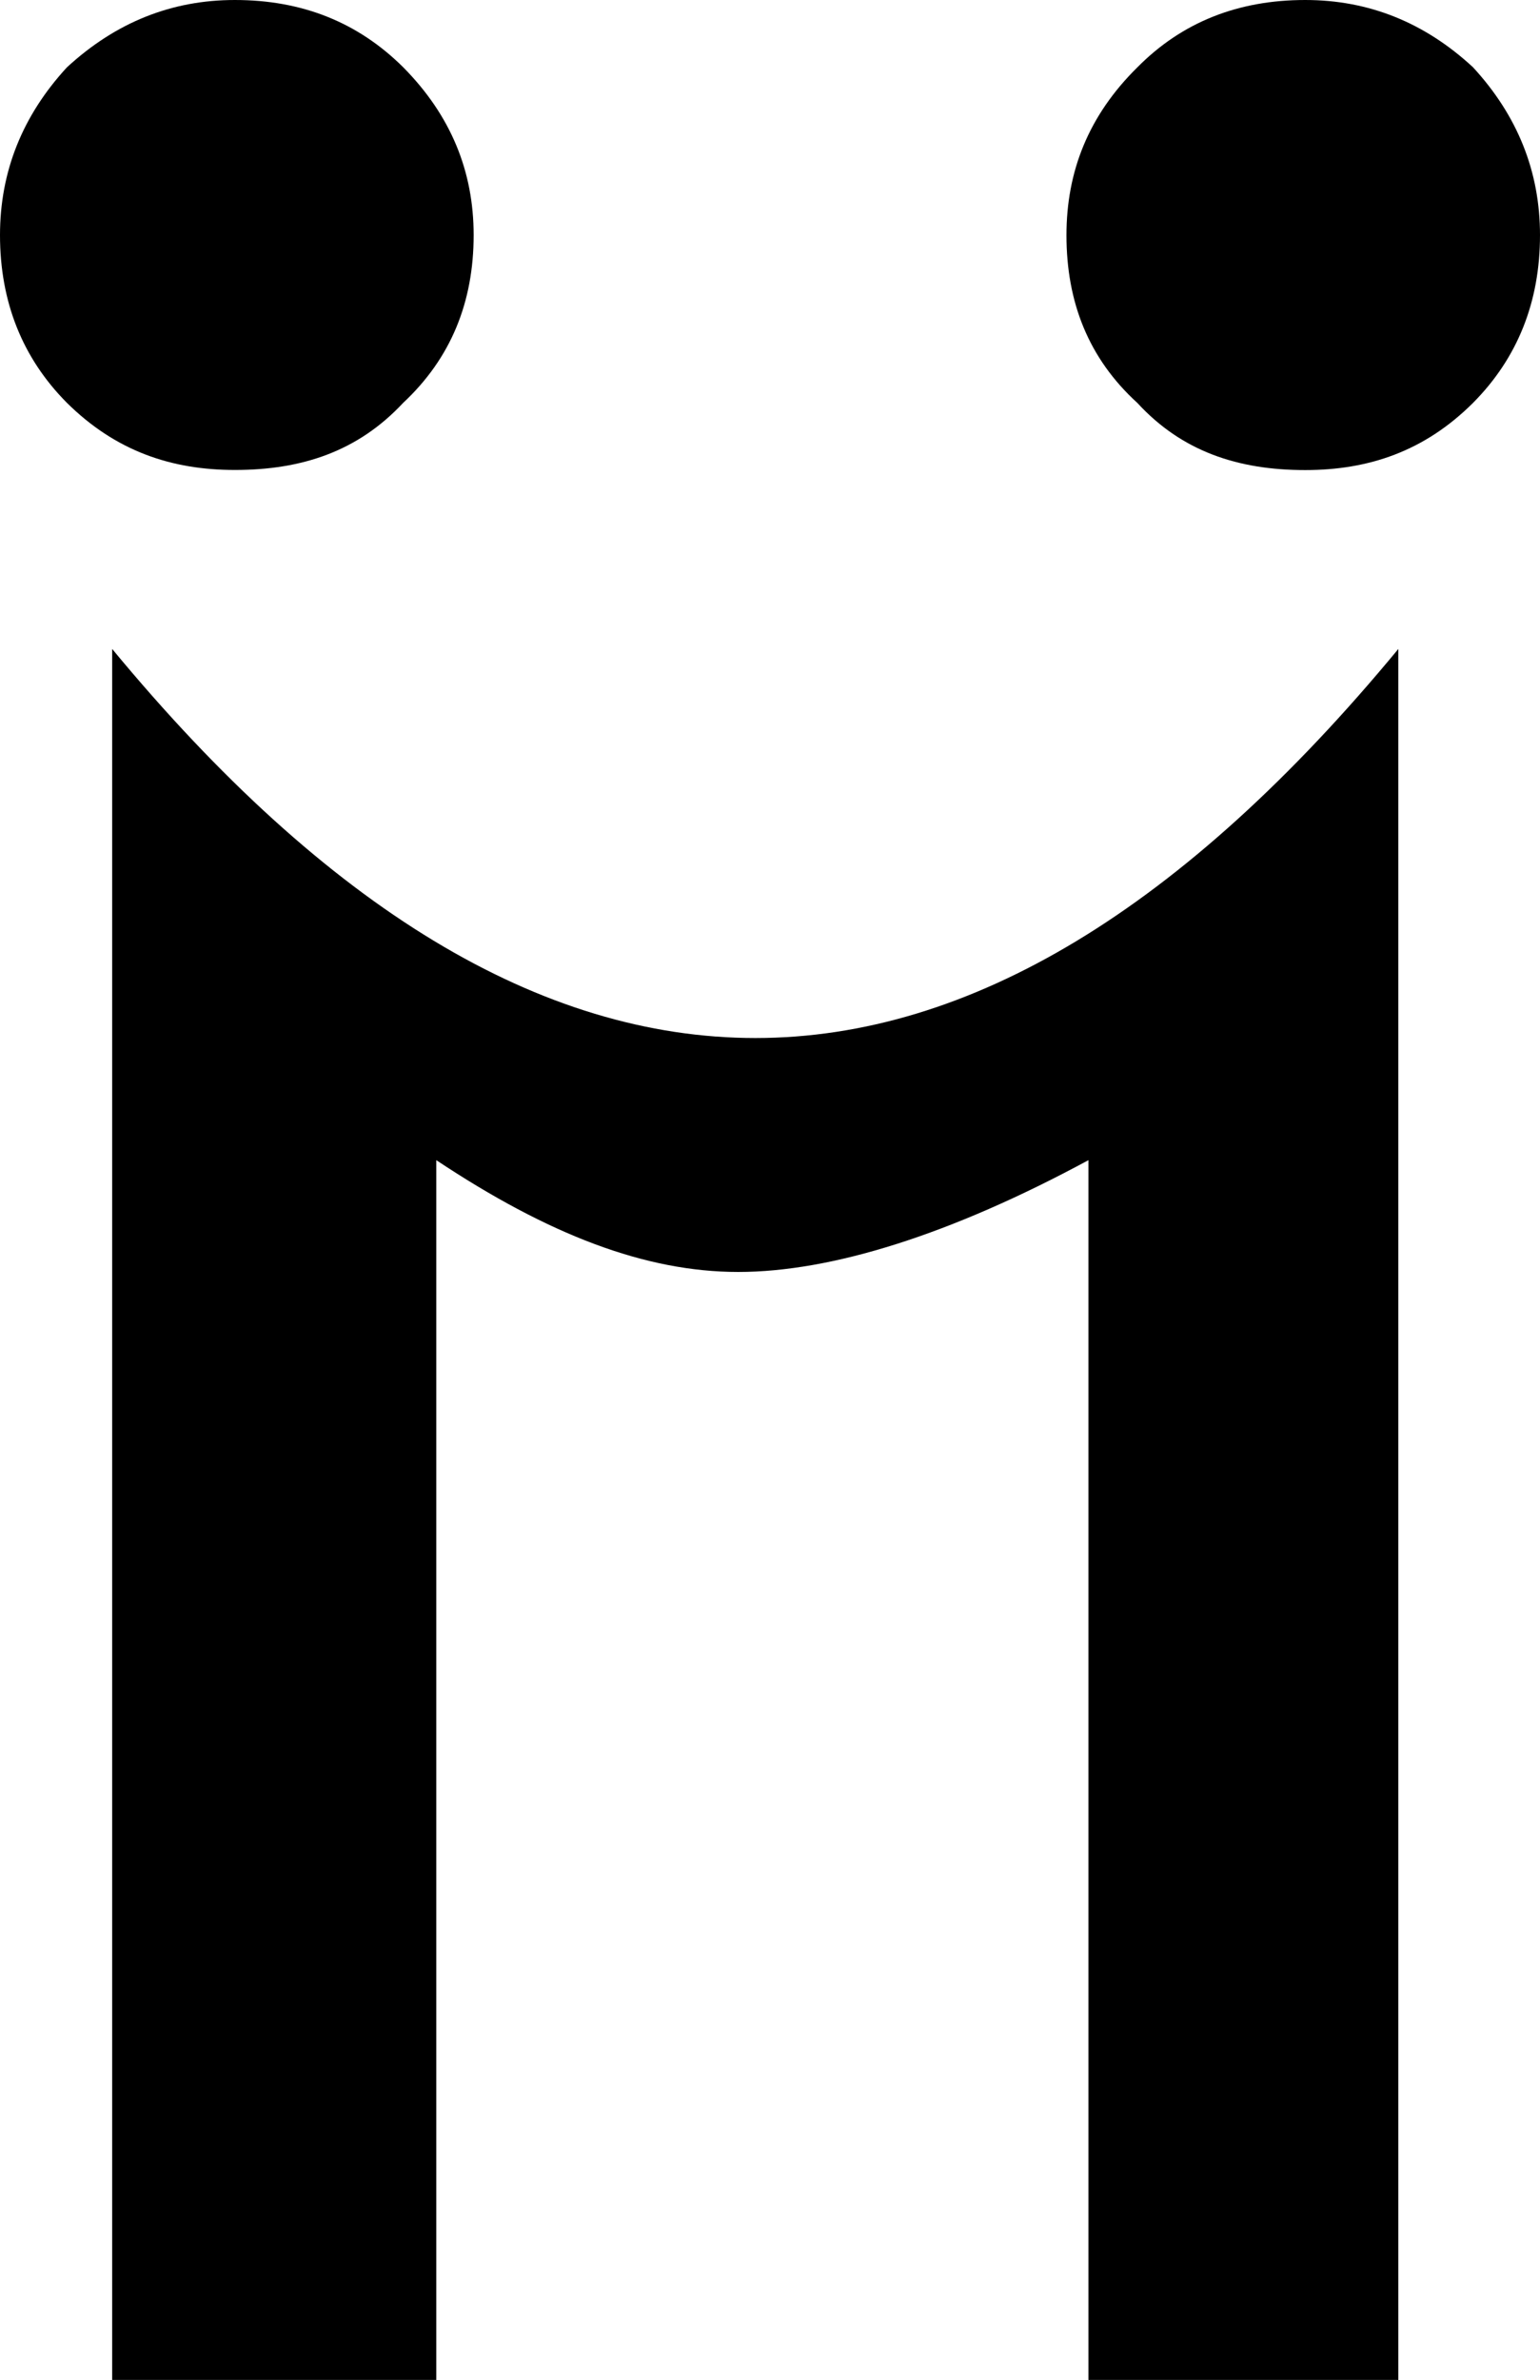
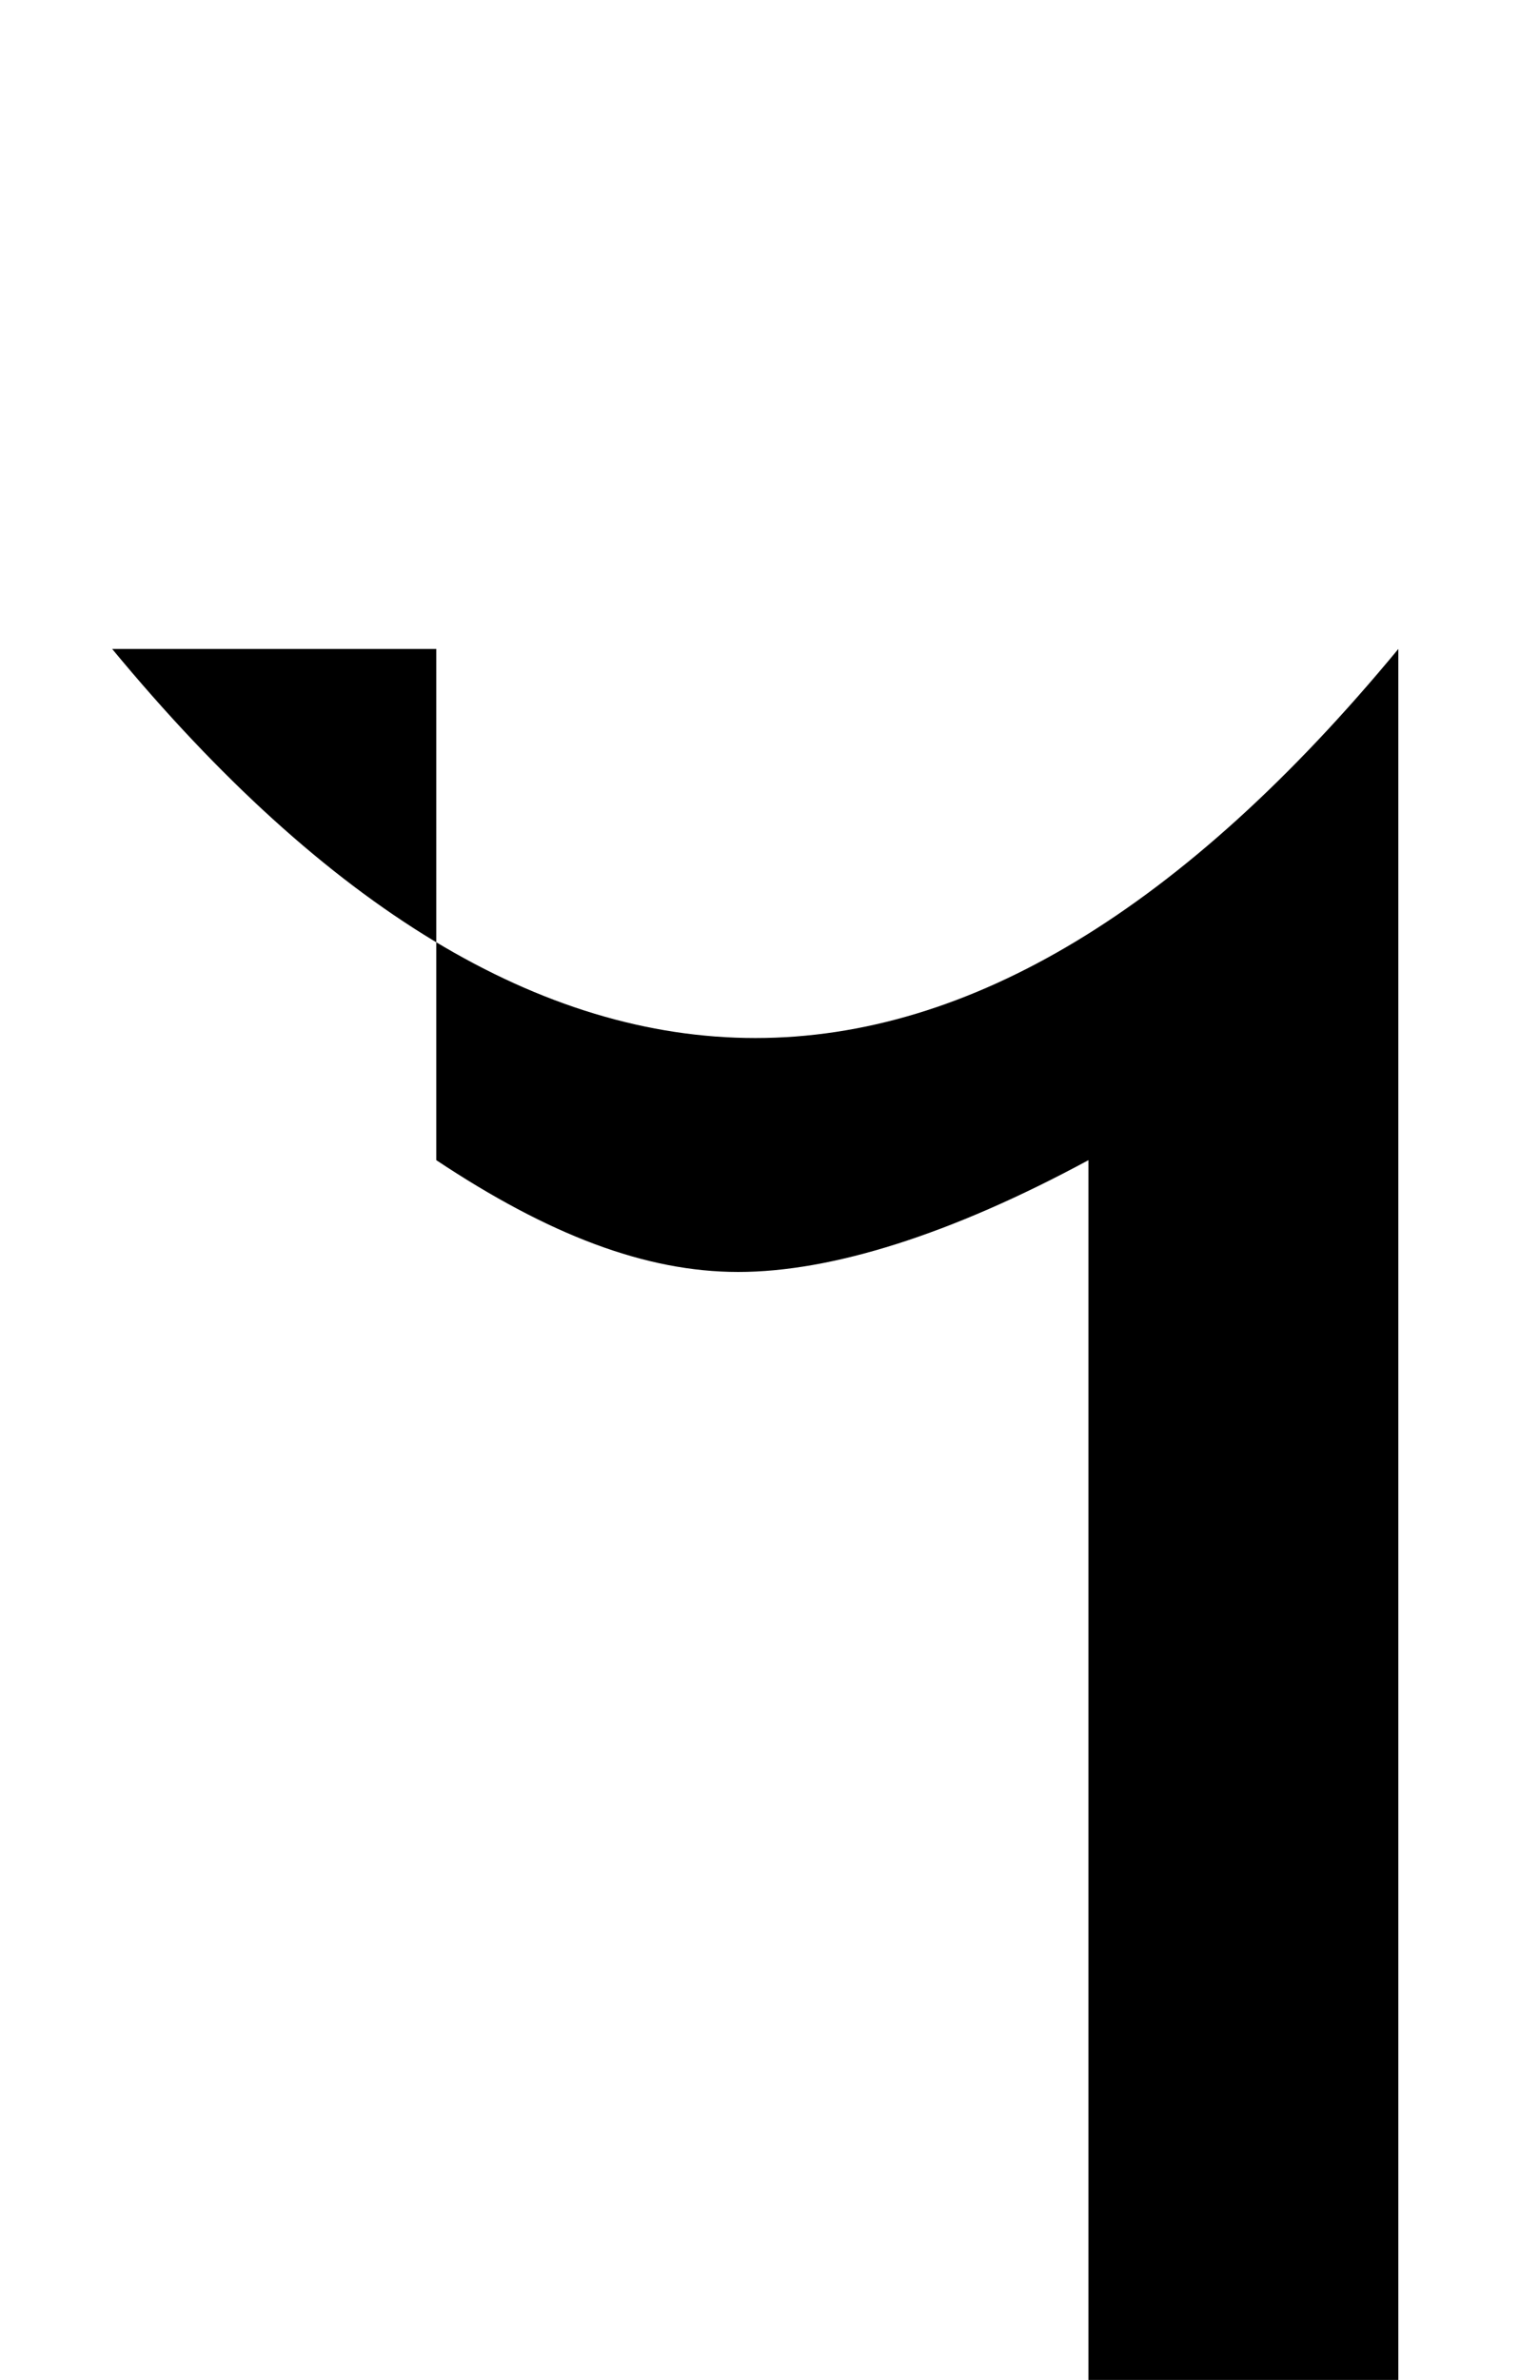
<svg xmlns="http://www.w3.org/2000/svg" version="1.1" id="Capa_1" x="0px" y="0px" width="14.306px" height="22.099px" viewBox="0 0 14.306 22.099" style="enable-background:new 0 0 14.306 22.099;" xml:space="preserve">
  <g>
-     <path d="M14.306,2.183c0-0.59-0.209-1.11-0.623-1.559C13.232,0.207,12.713,0,12.125,0c-0.626,0-1.146,0.207-1.559,0.625   c-0.455,0.448-0.659,0.968-0.659,1.559c0,0.621,0.204,1.143,0.659,1.558c0.413,0.449,0.933,0.623,1.559,0.623   c0.588,0,1.107-0.174,1.558-0.623C14.097,3.326,14.306,2.804,14.306,2.183z" />
-     <path d="M6.858,11.811c0.866,0,1.974-0.347,3.253-1.038v11.326h2.879V6.026c-3.98,4.817-7.965,4.817-11.948,0v16.073h3.011V10.773   C5.093,11.464,5.994,11.811,6.858,11.811z" />
-     <path d="M0.622,0.625C0.209,1.073,0,1.593,0,2.183c0,0.621,0.209,1.143,0.622,1.558c0.454,0.449,0.972,0.623,1.56,0.623   c0.625,0,1.144-0.174,1.563-0.623C4.19,3.326,4.4,2.804,4.4,2.183c0-0.59-0.21-1.11-0.655-1.559C3.325,0.207,2.807,0,2.182,0   C1.594,0,1.076,0.207,0.622,0.625z" />
+     <path d="M6.858,11.811c0.866,0,1.974-0.347,3.253-1.038v11.326h2.879V6.026c-3.98,4.817-7.965,4.817-11.948,0h3.011V10.773   C5.093,11.464,5.994,11.811,6.858,11.811z" />
  </g>
  <g>
</g>
  <g>
</g>
  <g>
</g>
  <g>
</g>
  <g>
</g>
  <g>
</g>
  <g>
</g>
  <g>
</g>
  <g>
</g>
  <g>
</g>
  <g>
</g>
  <g>
</g>
  <g>
</g>
  <g>
</g>
  <g>
</g>
</svg>